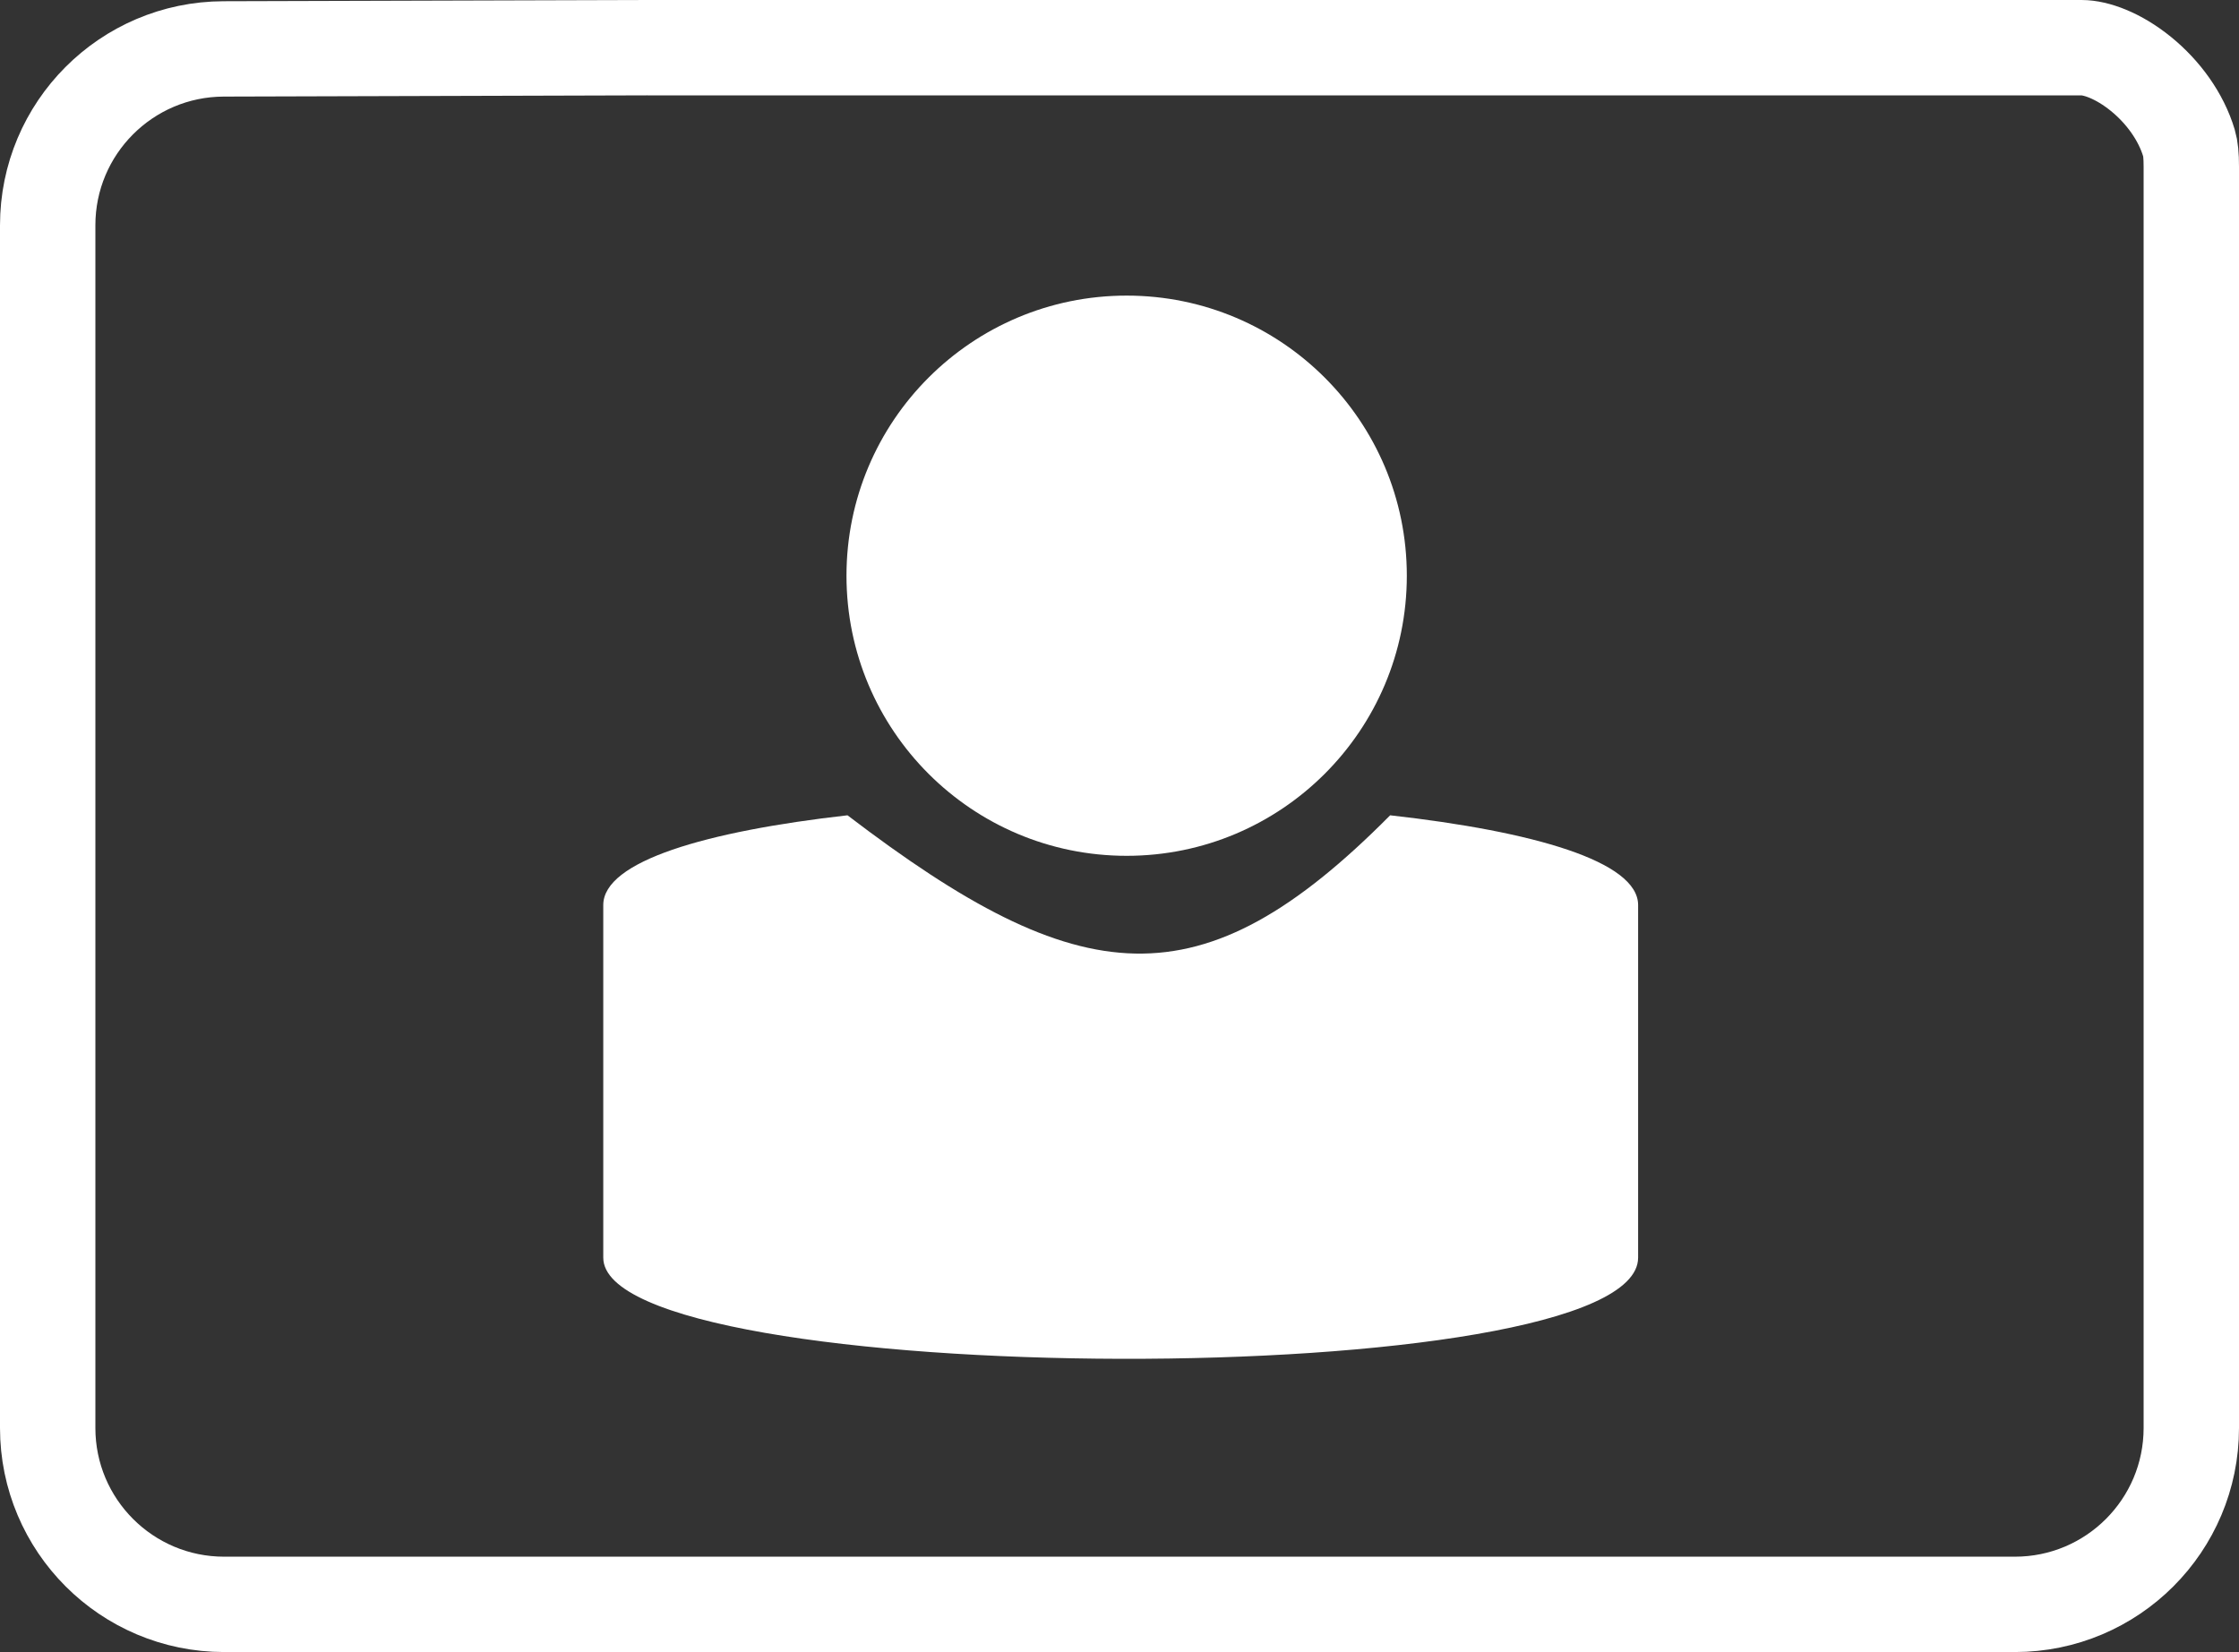
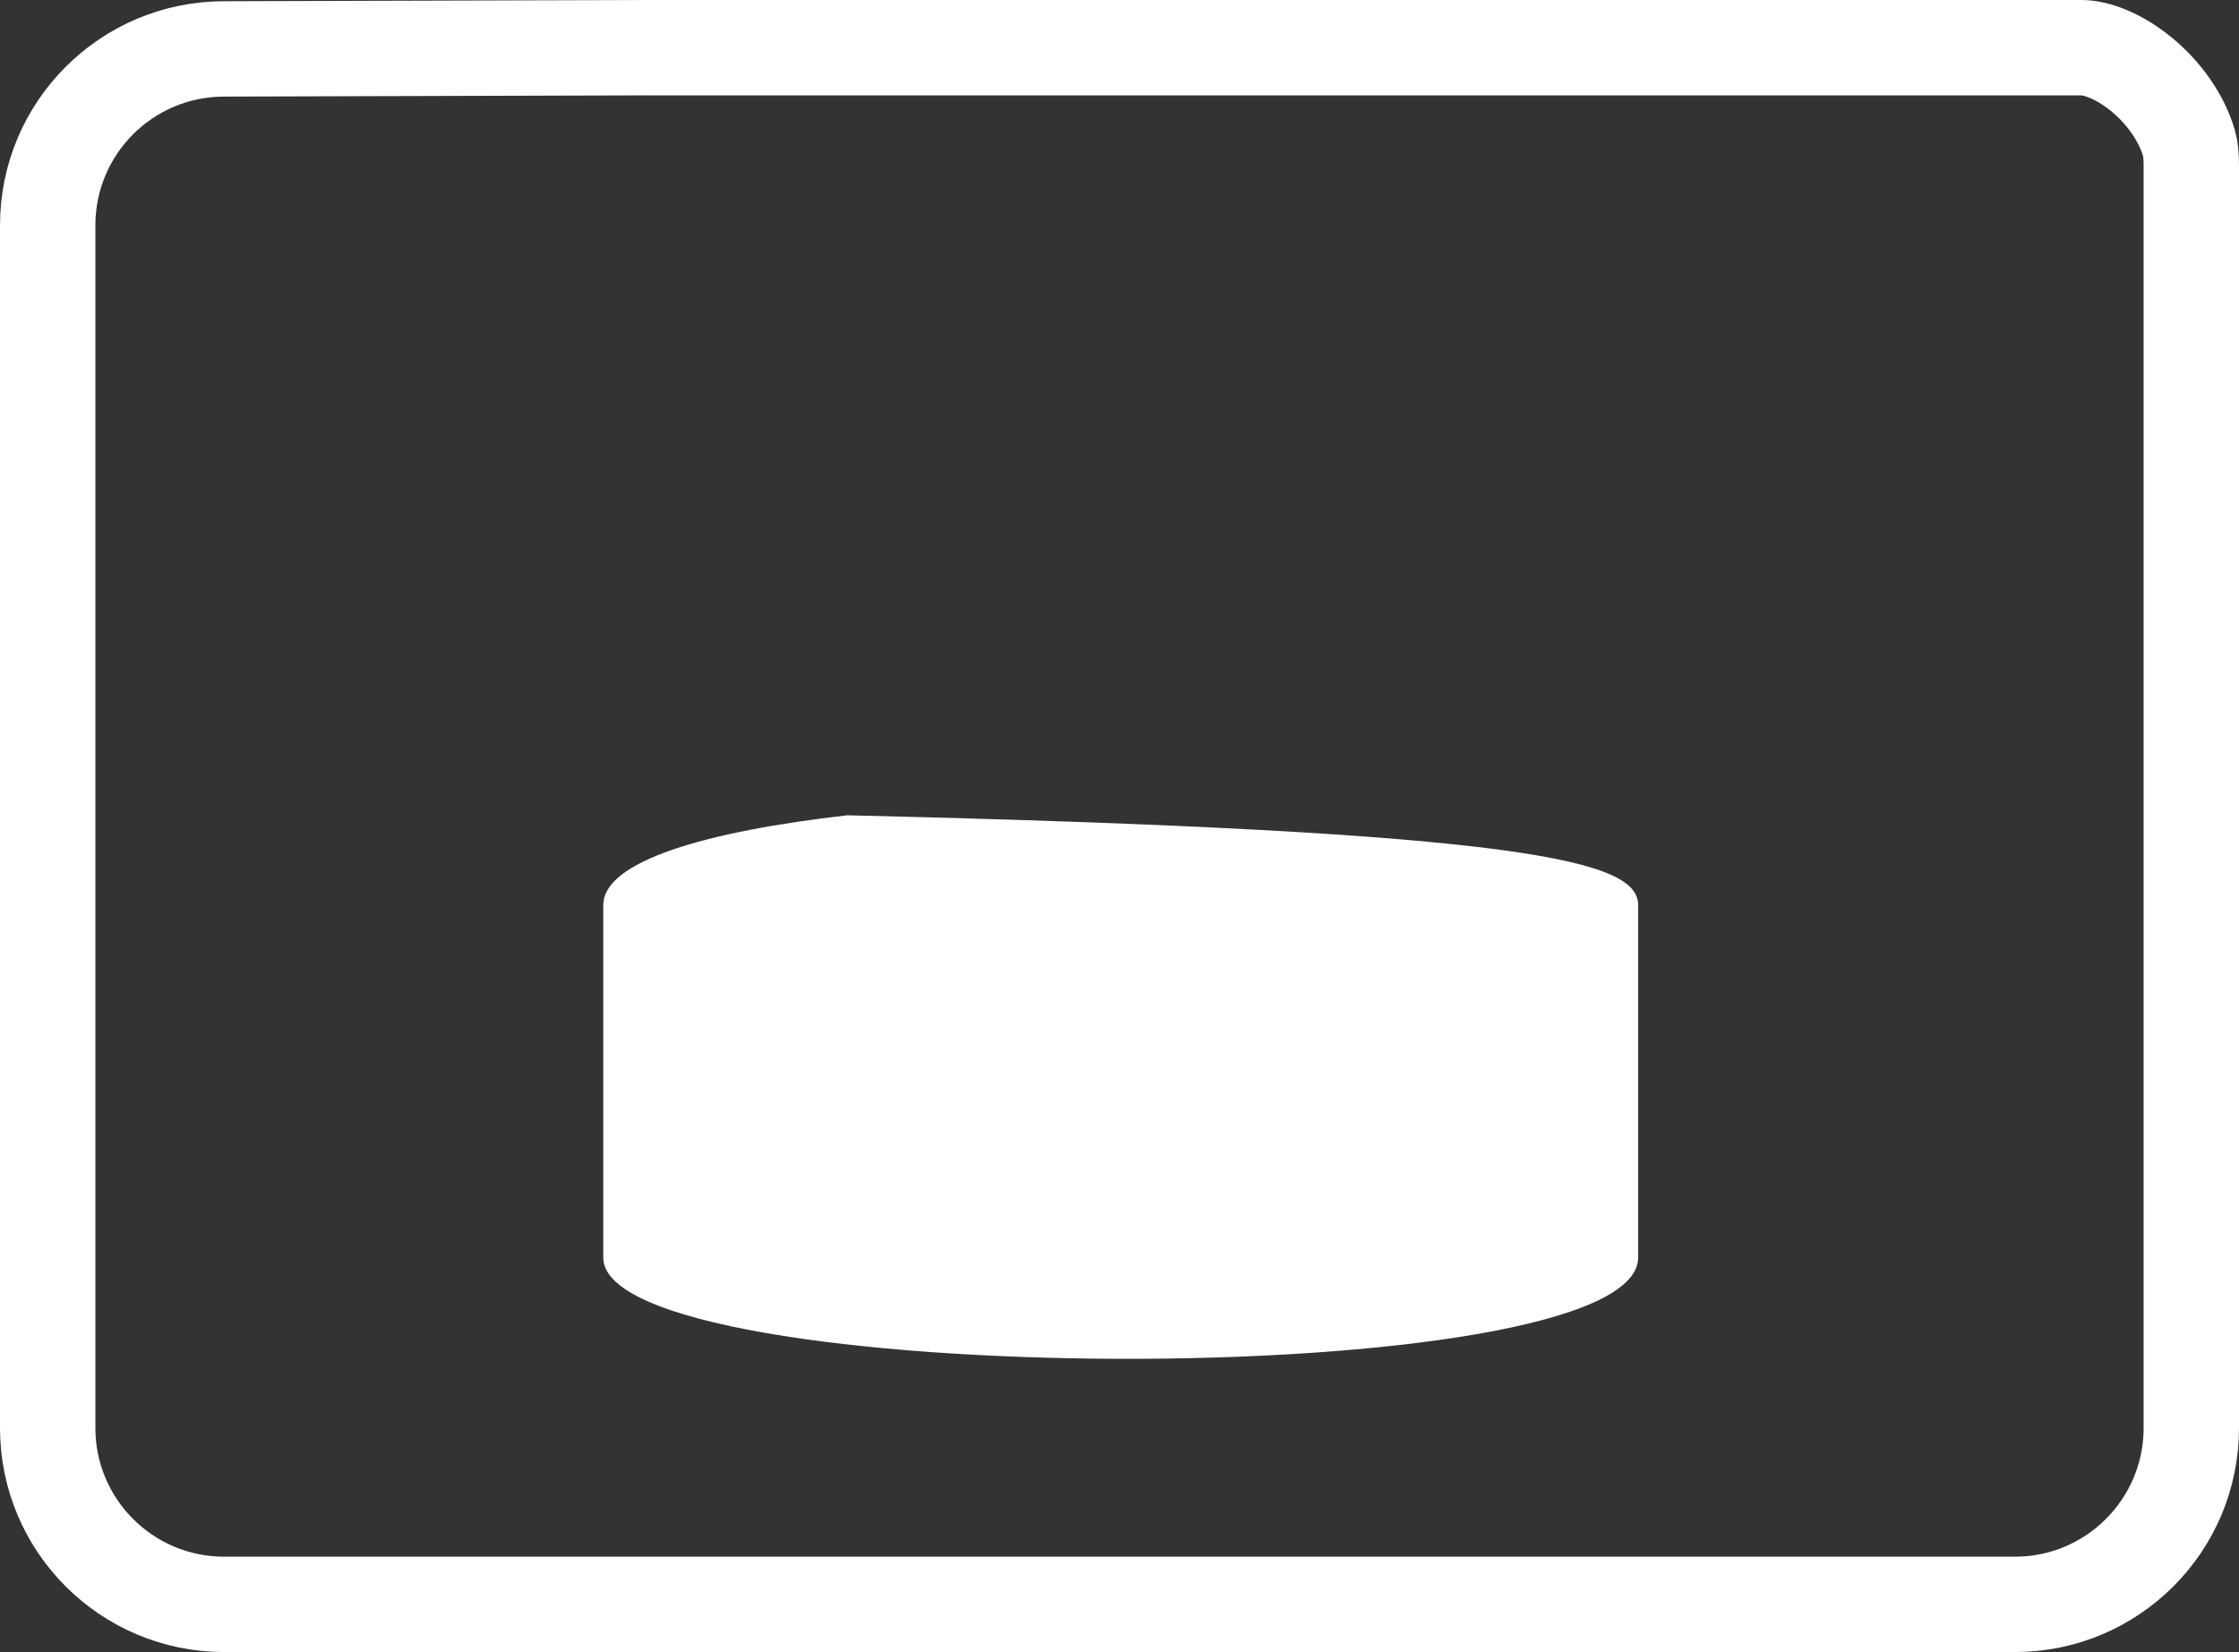
<svg xmlns="http://www.w3.org/2000/svg" width="939" height="693" viewBox="0 0 939 693" fill="none">
  <rect x="0" y="0" width="939" height="693" fill="#333333" stroke="none" />
  <path d="M873.001 20C878.886 20 888.297 23.221 897.904 31.037C907.236 38.629 914.721 48.964 918.022 60.013C918.689 62.245 919 65.232 919 69.986V599C919 639.869 885.869 673 845 673H94C53.131 673 20 639.869 20 599V94.516C20 53.73 53 20.634 93.785 20.516L271.558 20H873.001Z" stroke="white" stroke-width="40" />
-   <path d="M687 379.643V527.558C687 585.136 253 583.15 253 527.558L253 379.643C253 361.234 296.24 348.71 355.424 342C453.122 416.571 503.619 422.099 583.008 342C642.994 348.737 687 361.309 687 379.643Z" fill="white" />
-   <circle cx="472.5" cy="241.5" r="117.5" fill="white" />
+   <path d="M687 379.643V527.558C687 585.136 253 583.15 253 527.558L253 379.643C253 361.234 296.24 348.71 355.424 342C642.994 348.737 687 361.309 687 379.643Z" fill="white" />
</svg>